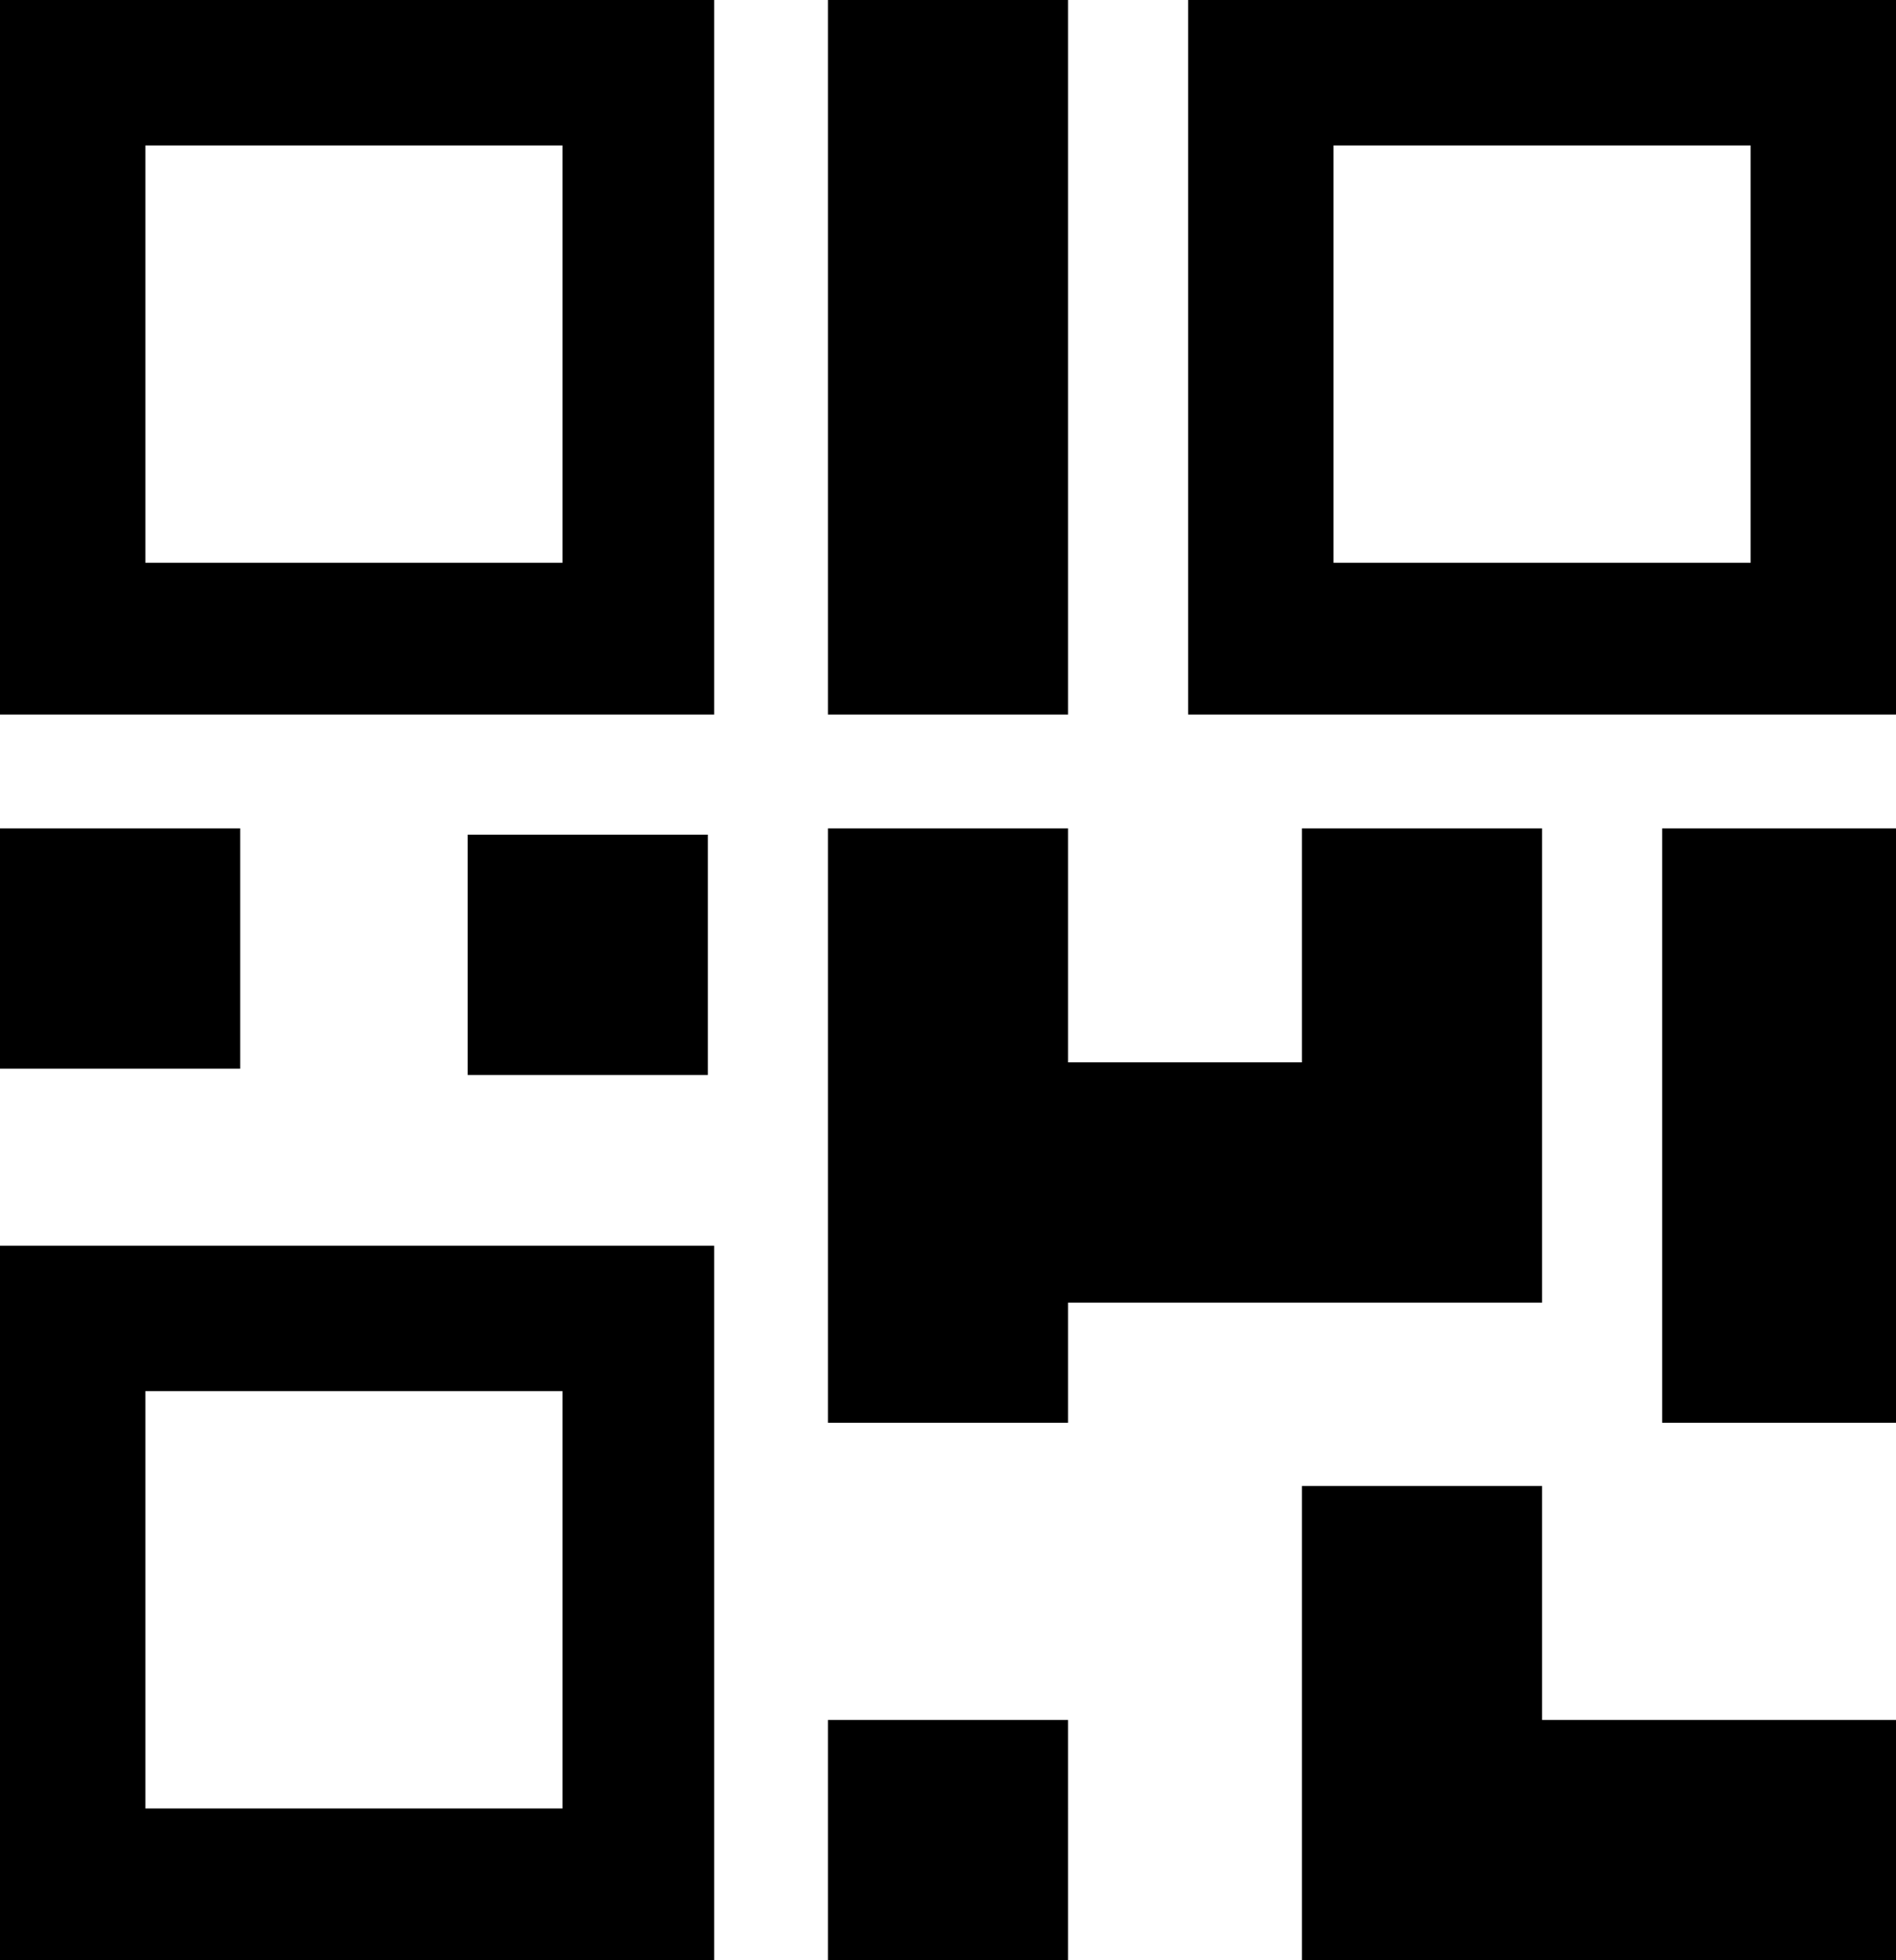
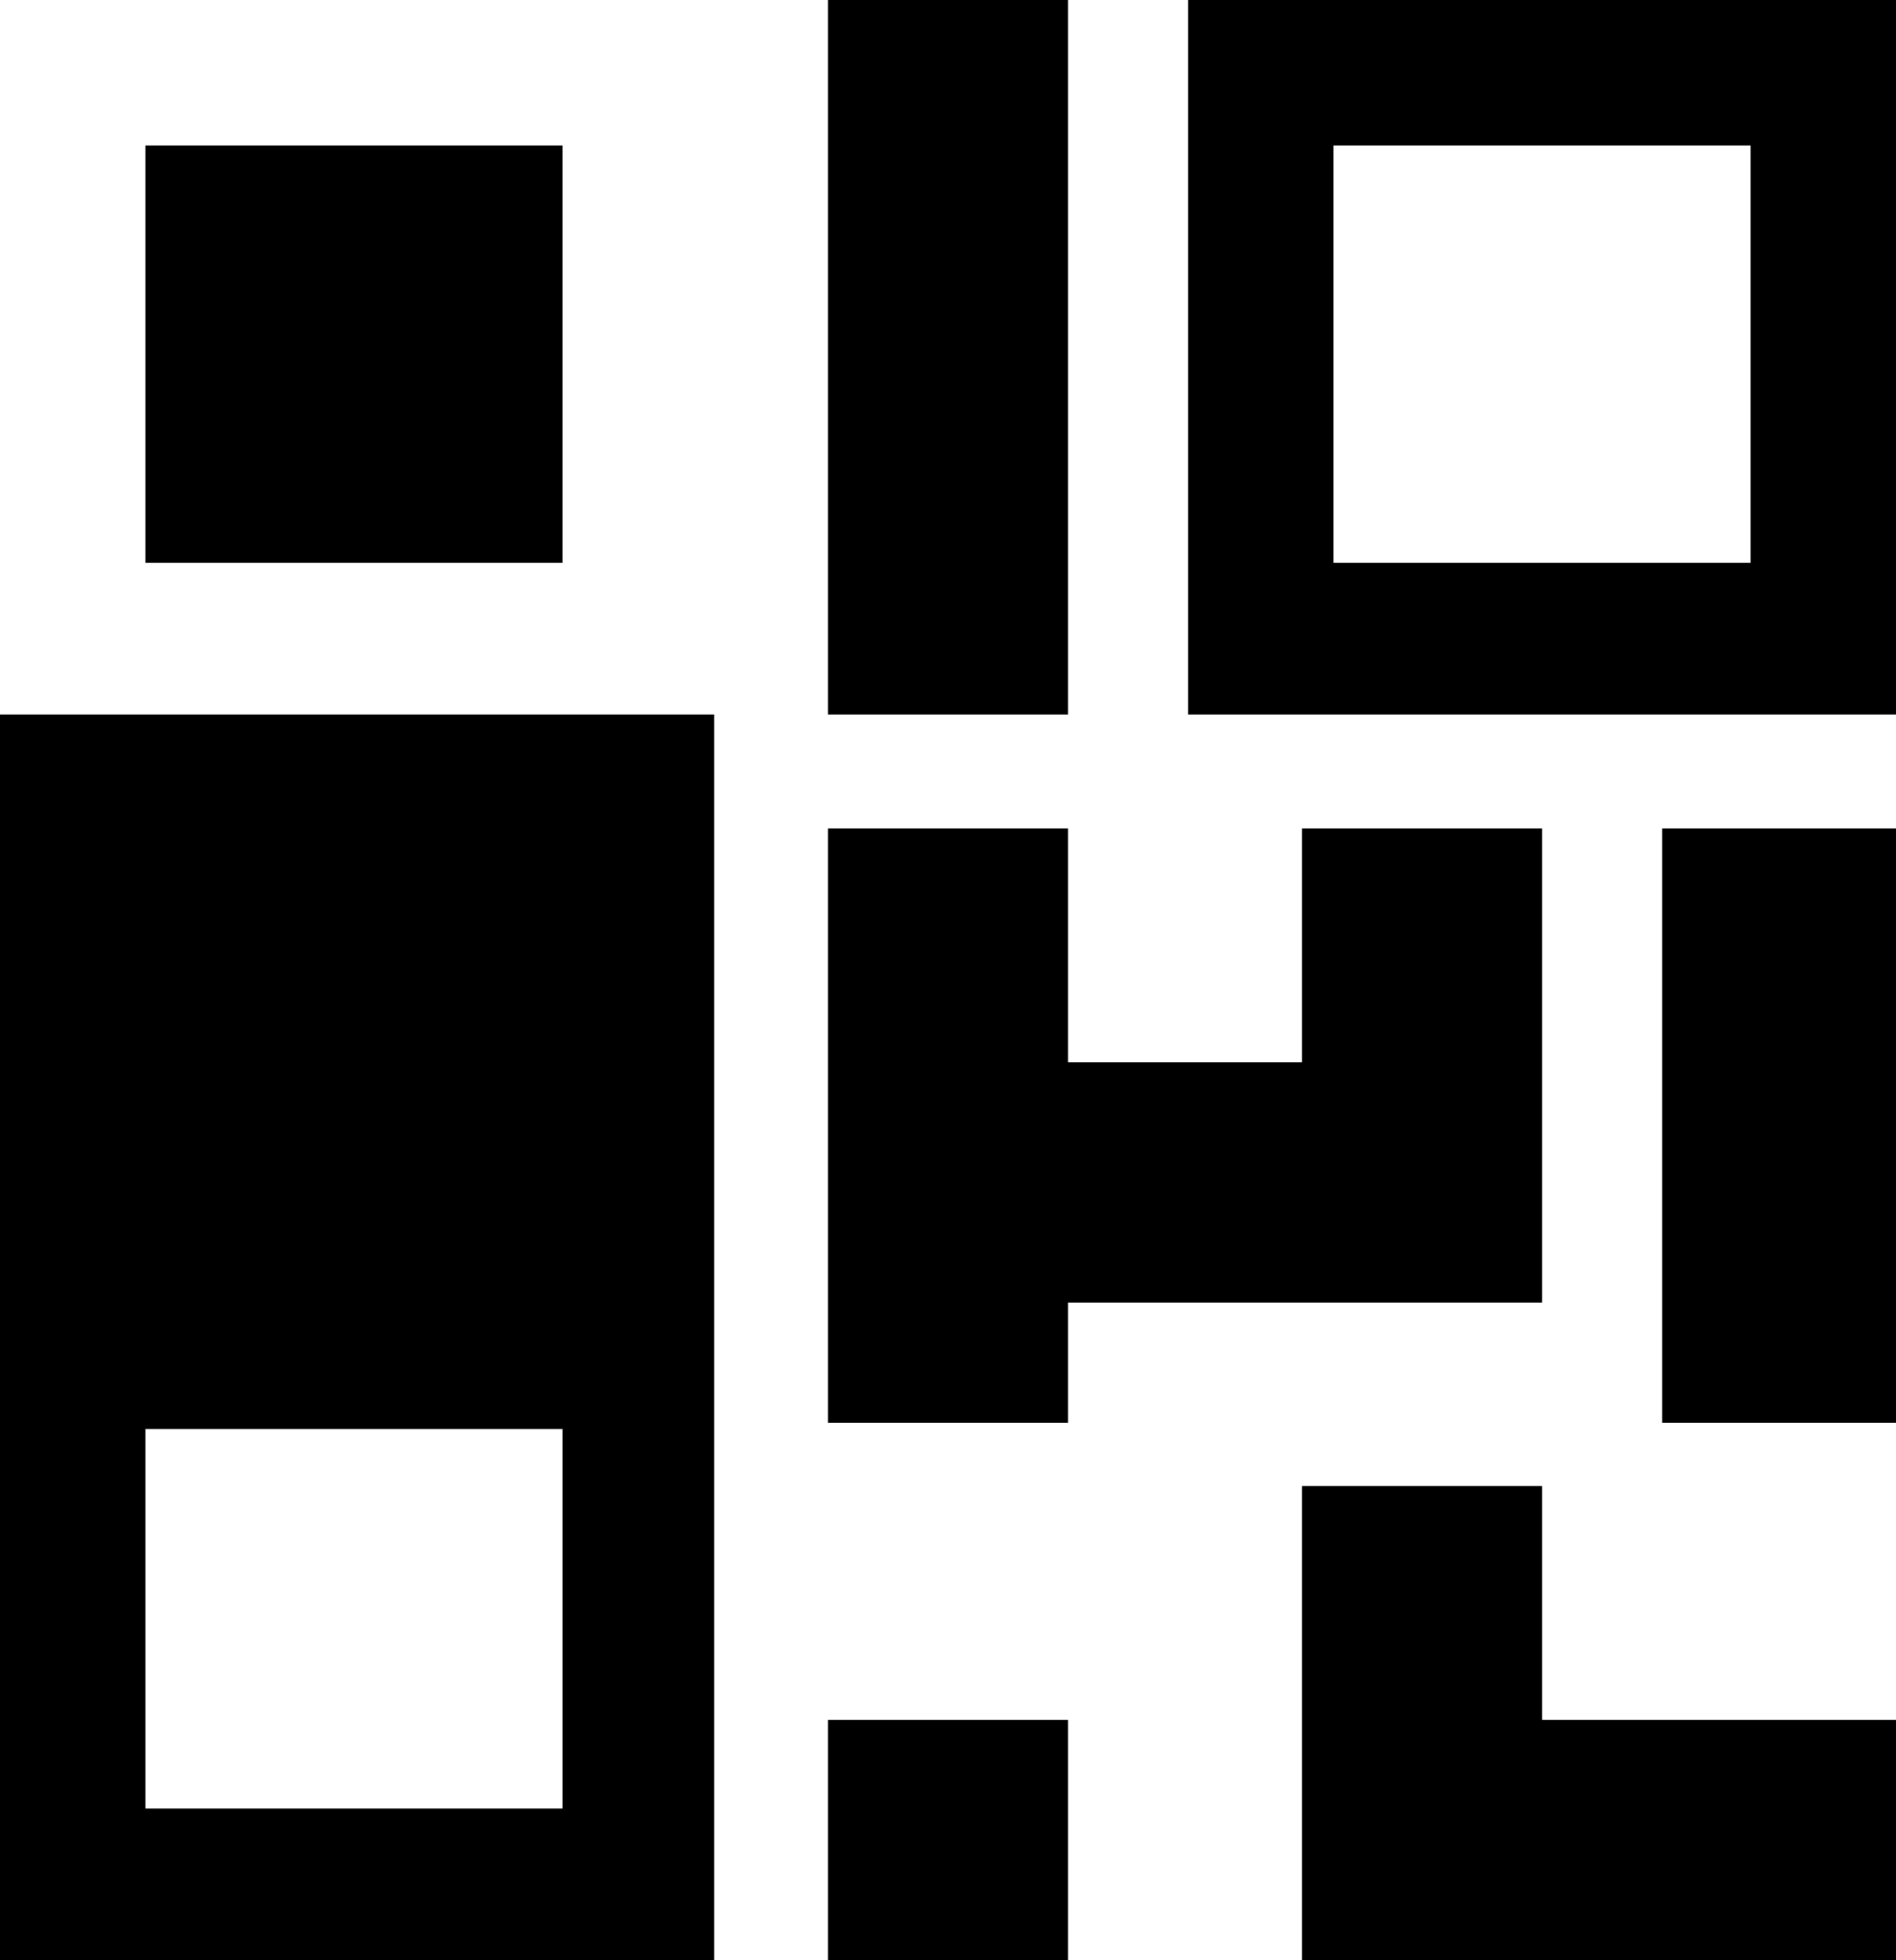
<svg xmlns="http://www.w3.org/2000/svg" version="1.1" id="Layer_1" x="0px" y="0px" width="30px" height="31px" viewBox="0 0 30 31" style="enable-background:new 0 0 30 31;" xml:space="preserve">
-   <path d="M13.1,31v-3.8h3.8V31H13.1z M13.1,22.5v-9.4h3.8v9.4H13.1z M26.3,22.5v-9.4H30v9.4H26.3z M20.6,31v-7.5h3.8V31H20.6z   M20.6,16.9v-3.8h3.8v3.8H20.6z M7.4,17v-3.8h3.8V17H7.4z M0,16.9v-3.8h3.8v3.8H0z M13.1,3.8V0h3.8v3.8H13.1z M13.1,7.5V3.8h3.8v3.8  H13.1z M13.1,11.3V7.5h3.8v3.8H13.1z M2.3,8.9h6.6V2.3H2.3V8.9z M0,11.3V0h11.3v11.3H0z M2.3,28.6h6.6V22H2.3V28.6z M0,31V19.7h11.3  V31H0z M21.1,8.9h6.6V2.3h-6.6V8.9z M18.8,11.3V0H30v11.3H18.8z M16.9,20.6v-3.8h7.5v3.8H16.9z M22.5,31v-3.8H30V31H22.5z" />
+   <path d="M13.1,31v-3.8h3.8V31H13.1z M13.1,22.5v-9.4h3.8v9.4H13.1z M26.3,22.5v-9.4H30v9.4H26.3z M20.6,31v-7.5h3.8V31H20.6z   M20.6,16.9v-3.8h3.8v3.8H20.6z M7.4,17v-3.8h3.8V17H7.4z M0,16.9v-3.8h3.8v3.8H0z M13.1,3.8V0h3.8v3.8H13.1z M13.1,7.5V3.8h3.8v3.8  H13.1z M13.1,11.3V7.5h3.8v3.8H13.1z M2.3,8.9h6.6V2.3H2.3V8.9z M0,11.3h11.3v11.3H0z M2.3,28.6h6.6V22H2.3V28.6z M0,31V19.7h11.3  V31H0z M21.1,8.9h6.6V2.3h-6.6V8.9z M18.8,11.3V0H30v11.3H18.8z M16.9,20.6v-3.8h7.5v3.8H16.9z M22.5,31v-3.8H30V31H22.5z" />
</svg>